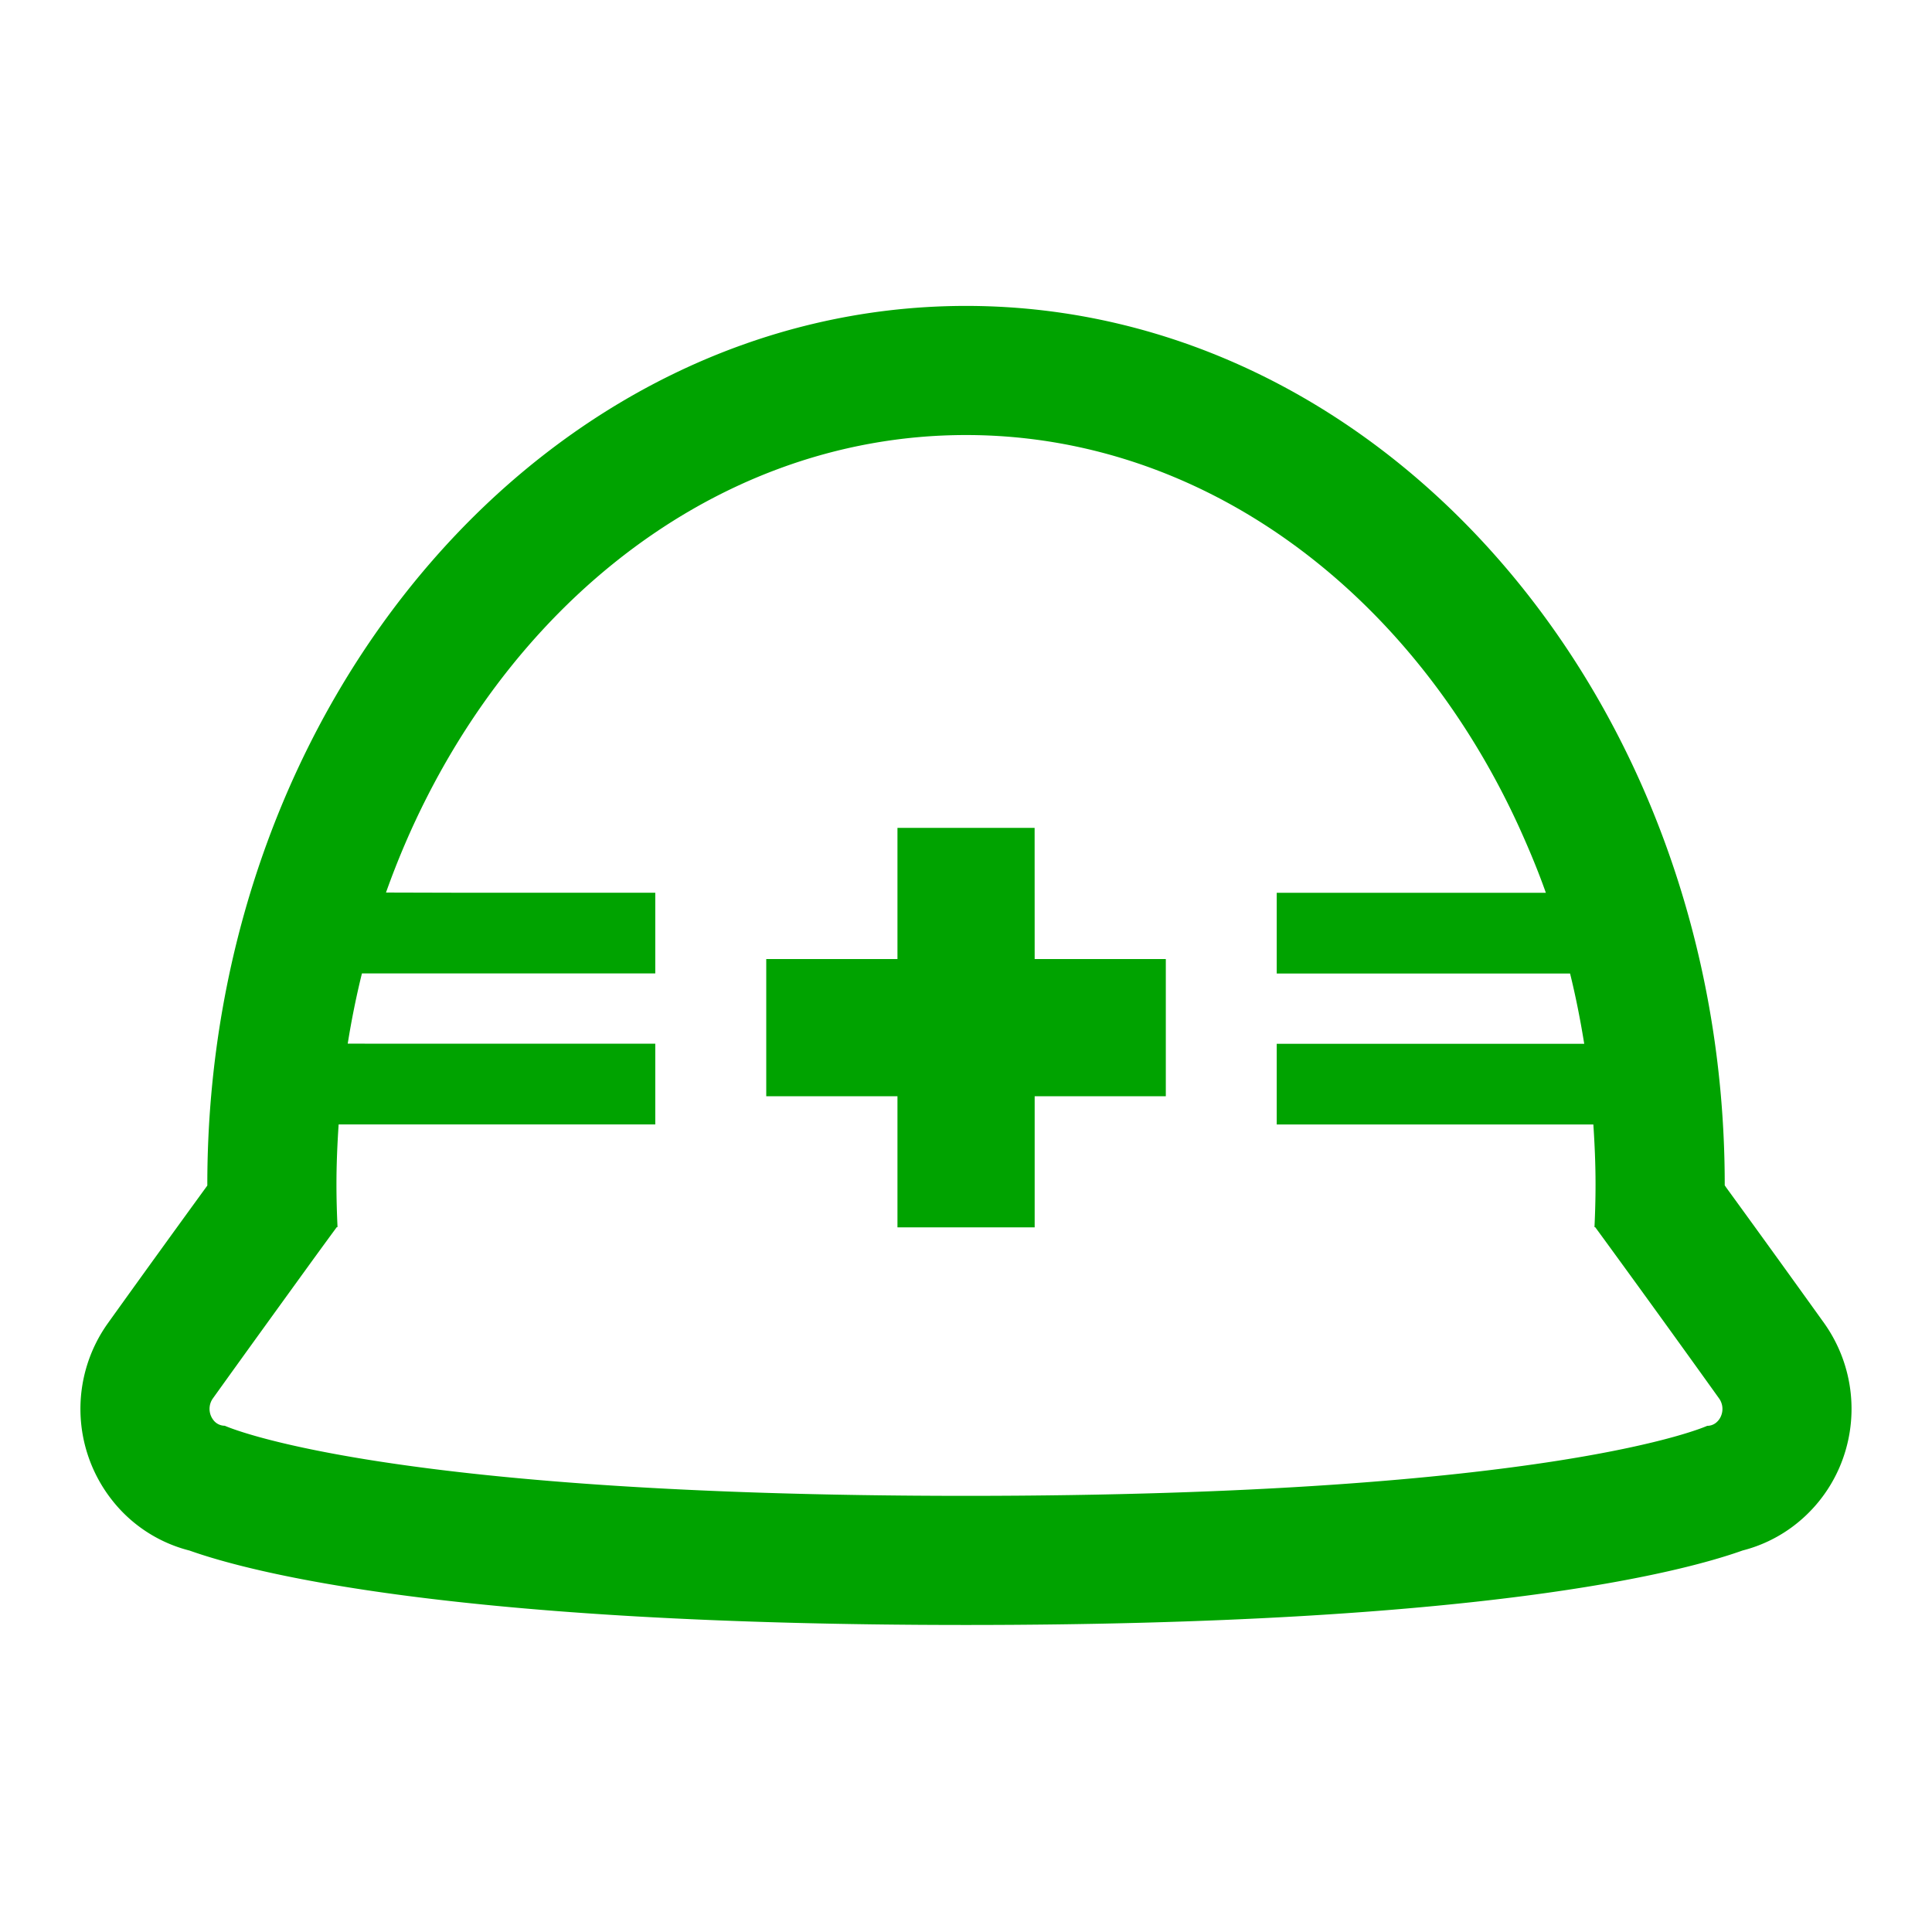
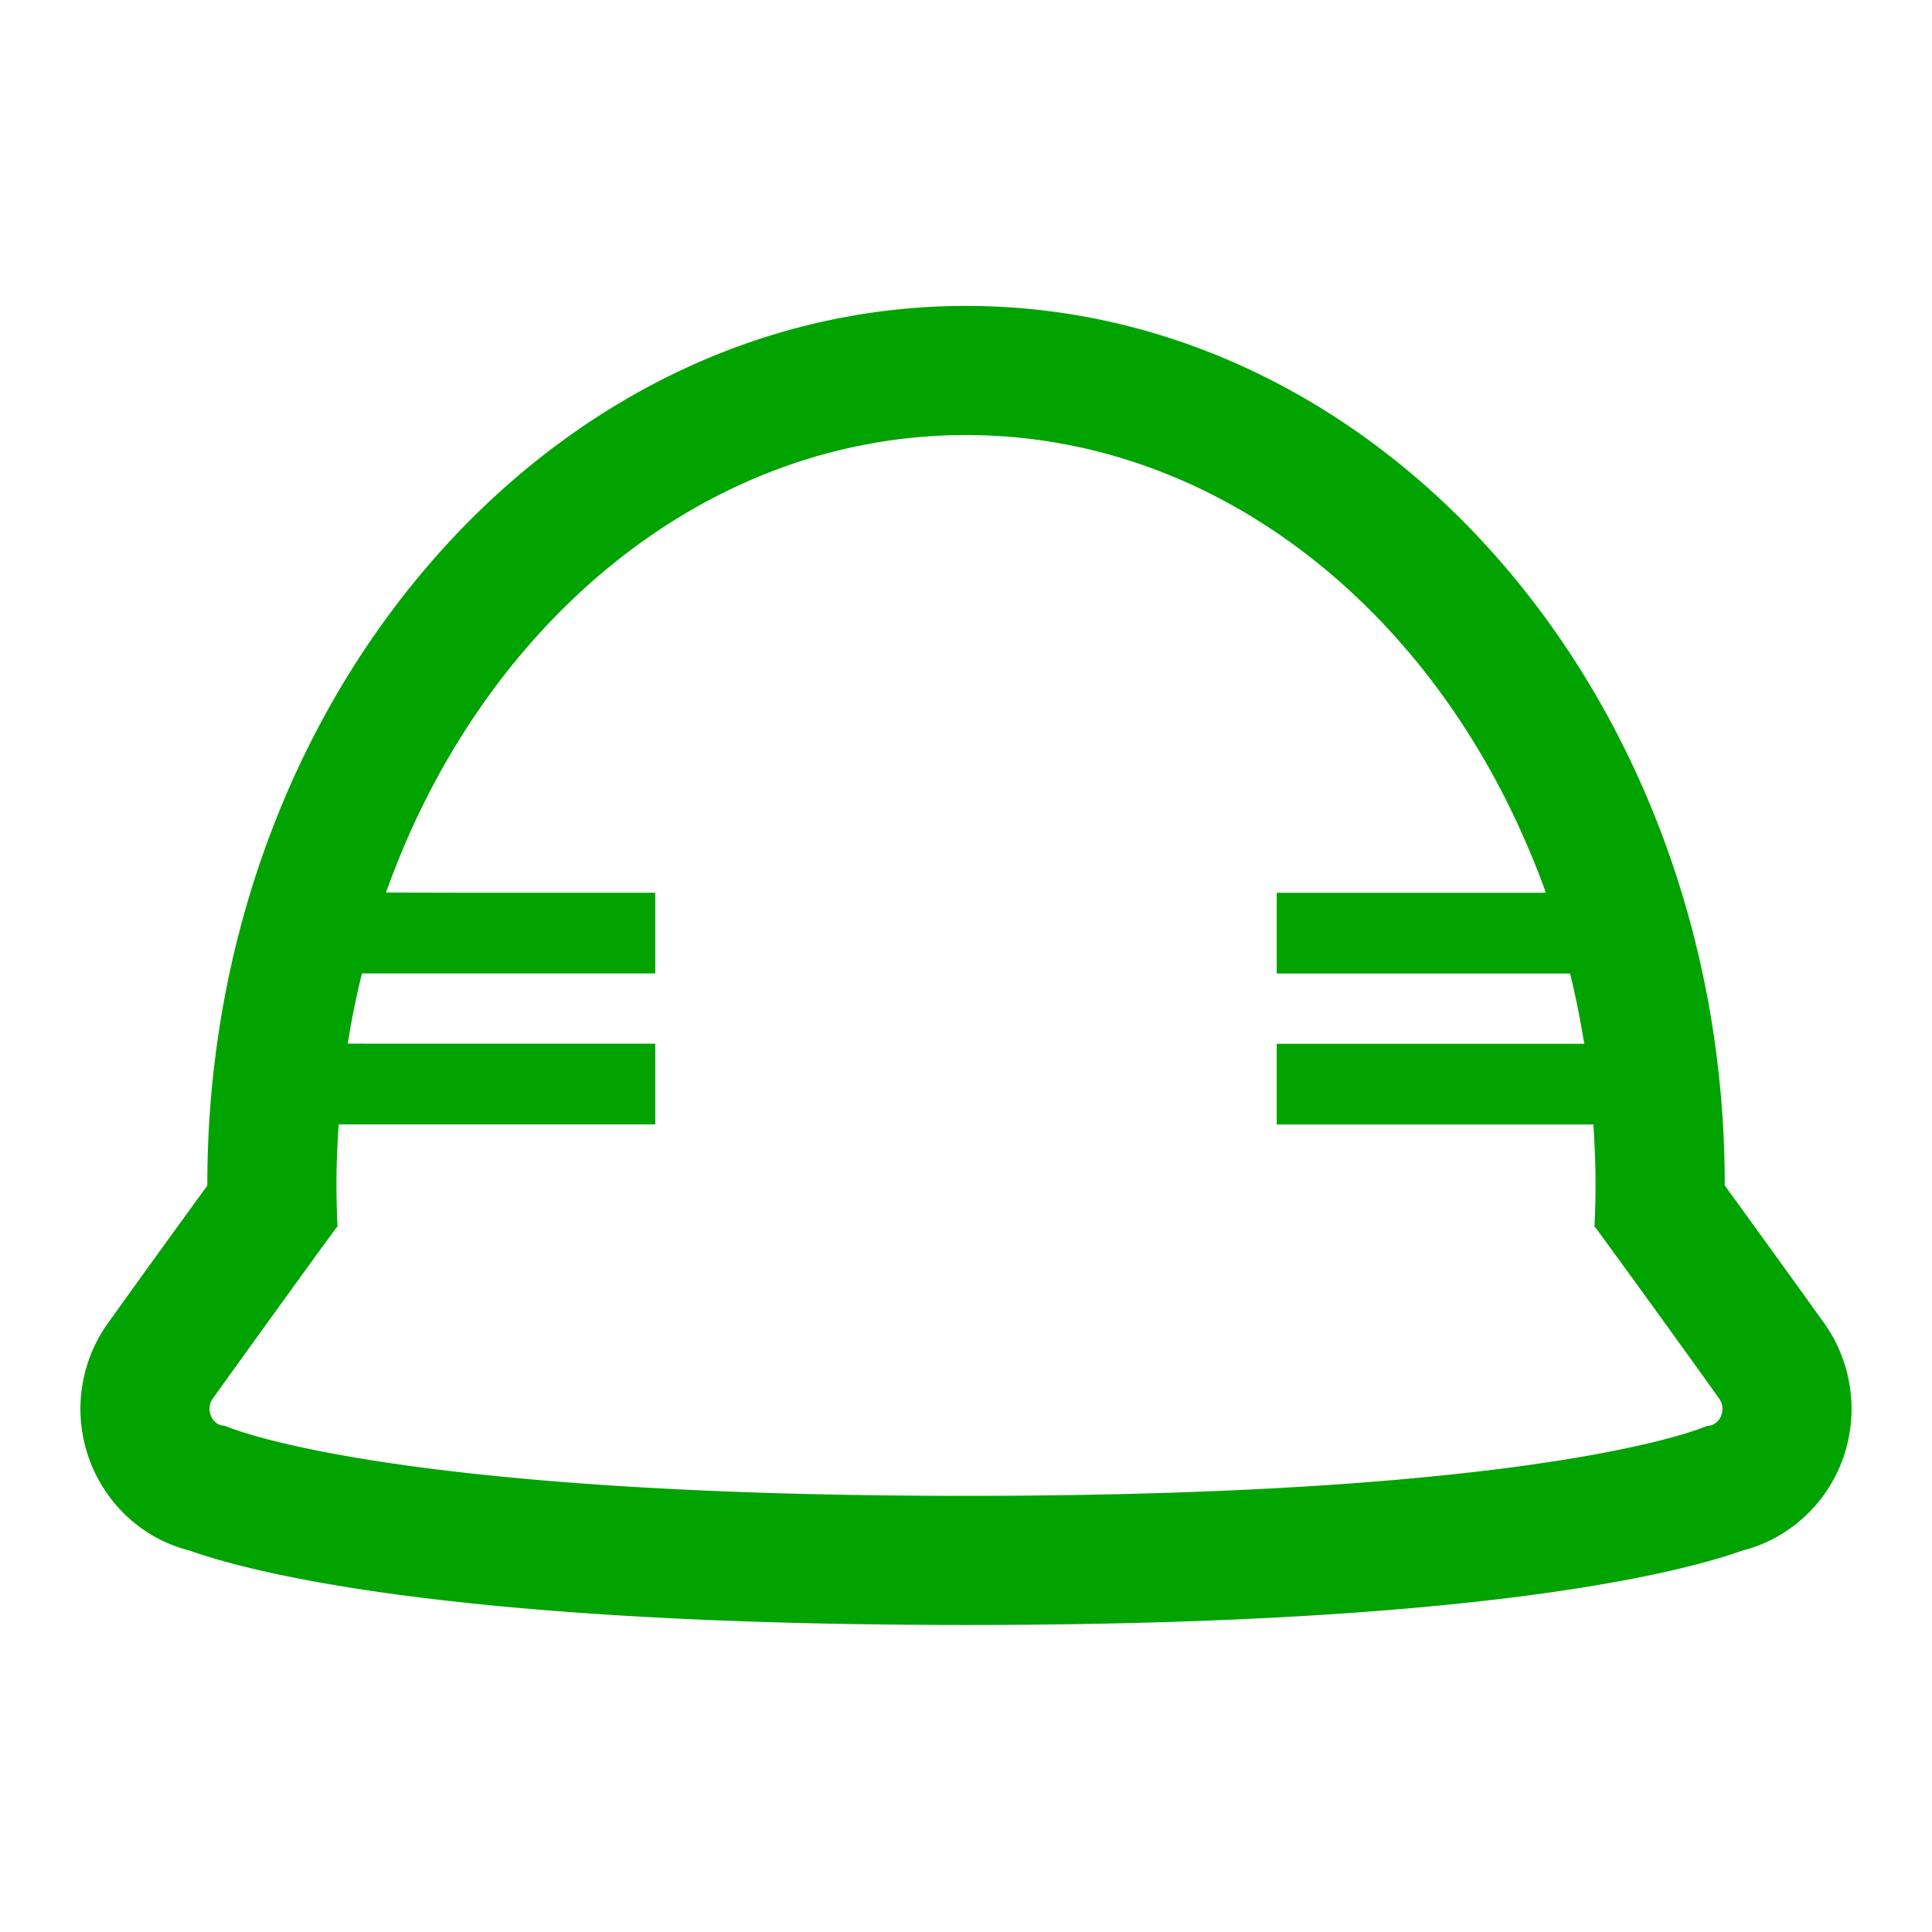
<svg xmlns="http://www.w3.org/2000/svg" width="120" height="120" viewBox="0 0 120 120">
  <g transform="translate(-18359 23705)">
    <g transform="translate(18364 -23686)">
      <path d="M108.3,128.508c-2.284-3.184-4.218-5.857-5.581-7.733l-.493-.678-.1-.146V119.9c0-30.091-21.139-54.572-47.123-54.572S7.877,89.808,7.877,119.9c0,.021,0,.043,0,.064l-.591.813c-1.363,1.876-3.3,4.55-5.582,7.734a9.155,9.155,0,0,0,.226,10.954,8.886,8.886,0,0,0,4.842,3.17C10.609,144,23.095,147.257,55,147.257c31.927,0,44.4-3.258,48.235-4.626a8.874,8.874,0,0,0,3.055-1.443,9.066,9.066,0,0,0,2.952-3.694A9.187,9.187,0,0,0,108.3,128.508ZM91.016,101.78H74.3v4.979h0v.034H92.52c.34,1.379.621,2.785.854,4.214.007.051.018.1.025.151H74.3v4.979h0v.034H93.966c.082,1.231.136,2.472.136,3.728,0,.891-.025,1.772-.066,2.649h.044s.788,1.075,2.144,2.942,3.281,4.526,5.554,7.7a1.126,1.126,0,0,1,.11,1.105,1.034,1.034,0,0,1-.332.423.863.863,0,0,1-.517.17h0S91.517,139.237,55,139.237s-46.036-4.353-46.039-4.354h0a.891.891,0,0,1-.71-.357,1.1,1.1,0,0,1-.14-.236,1.126,1.126,0,0,1,.111-1.105c2.273-3.169,4.2-5.828,5.554-7.7s2.137-2.932,2.143-2.941h.012v0h.034c-.041-.876-.067-1.758-.067-2.649,0-1.256.054-2.5.136-3.728H35.7v-5.013H19.181l-2.583-.005q.354-2.219.882-4.36H35.7v-5.014H23.051l-4.076-.011C24.913,85.067,38.806,73.348,55,73.348c14.835,0,27.721,9.85,34.347,24.341C89.948,99.015,90.518,100.369,91.016,101.78Z" transform="translate(0 -65.327)" fill="#00a300" />
-       <path d="M214.919,216.232H206.4v8.146H198.25V232.9H206.4v8.112h0v.034h8.522V232.9h8.146v-8.522h-8.146Z" transform="translate(-155.657 -183.811)" fill="#00a300" />
    </g>
-     <rect width="120" height="120" transform="translate(18359 -23705)" fill="none" />
  </g>
</svg>